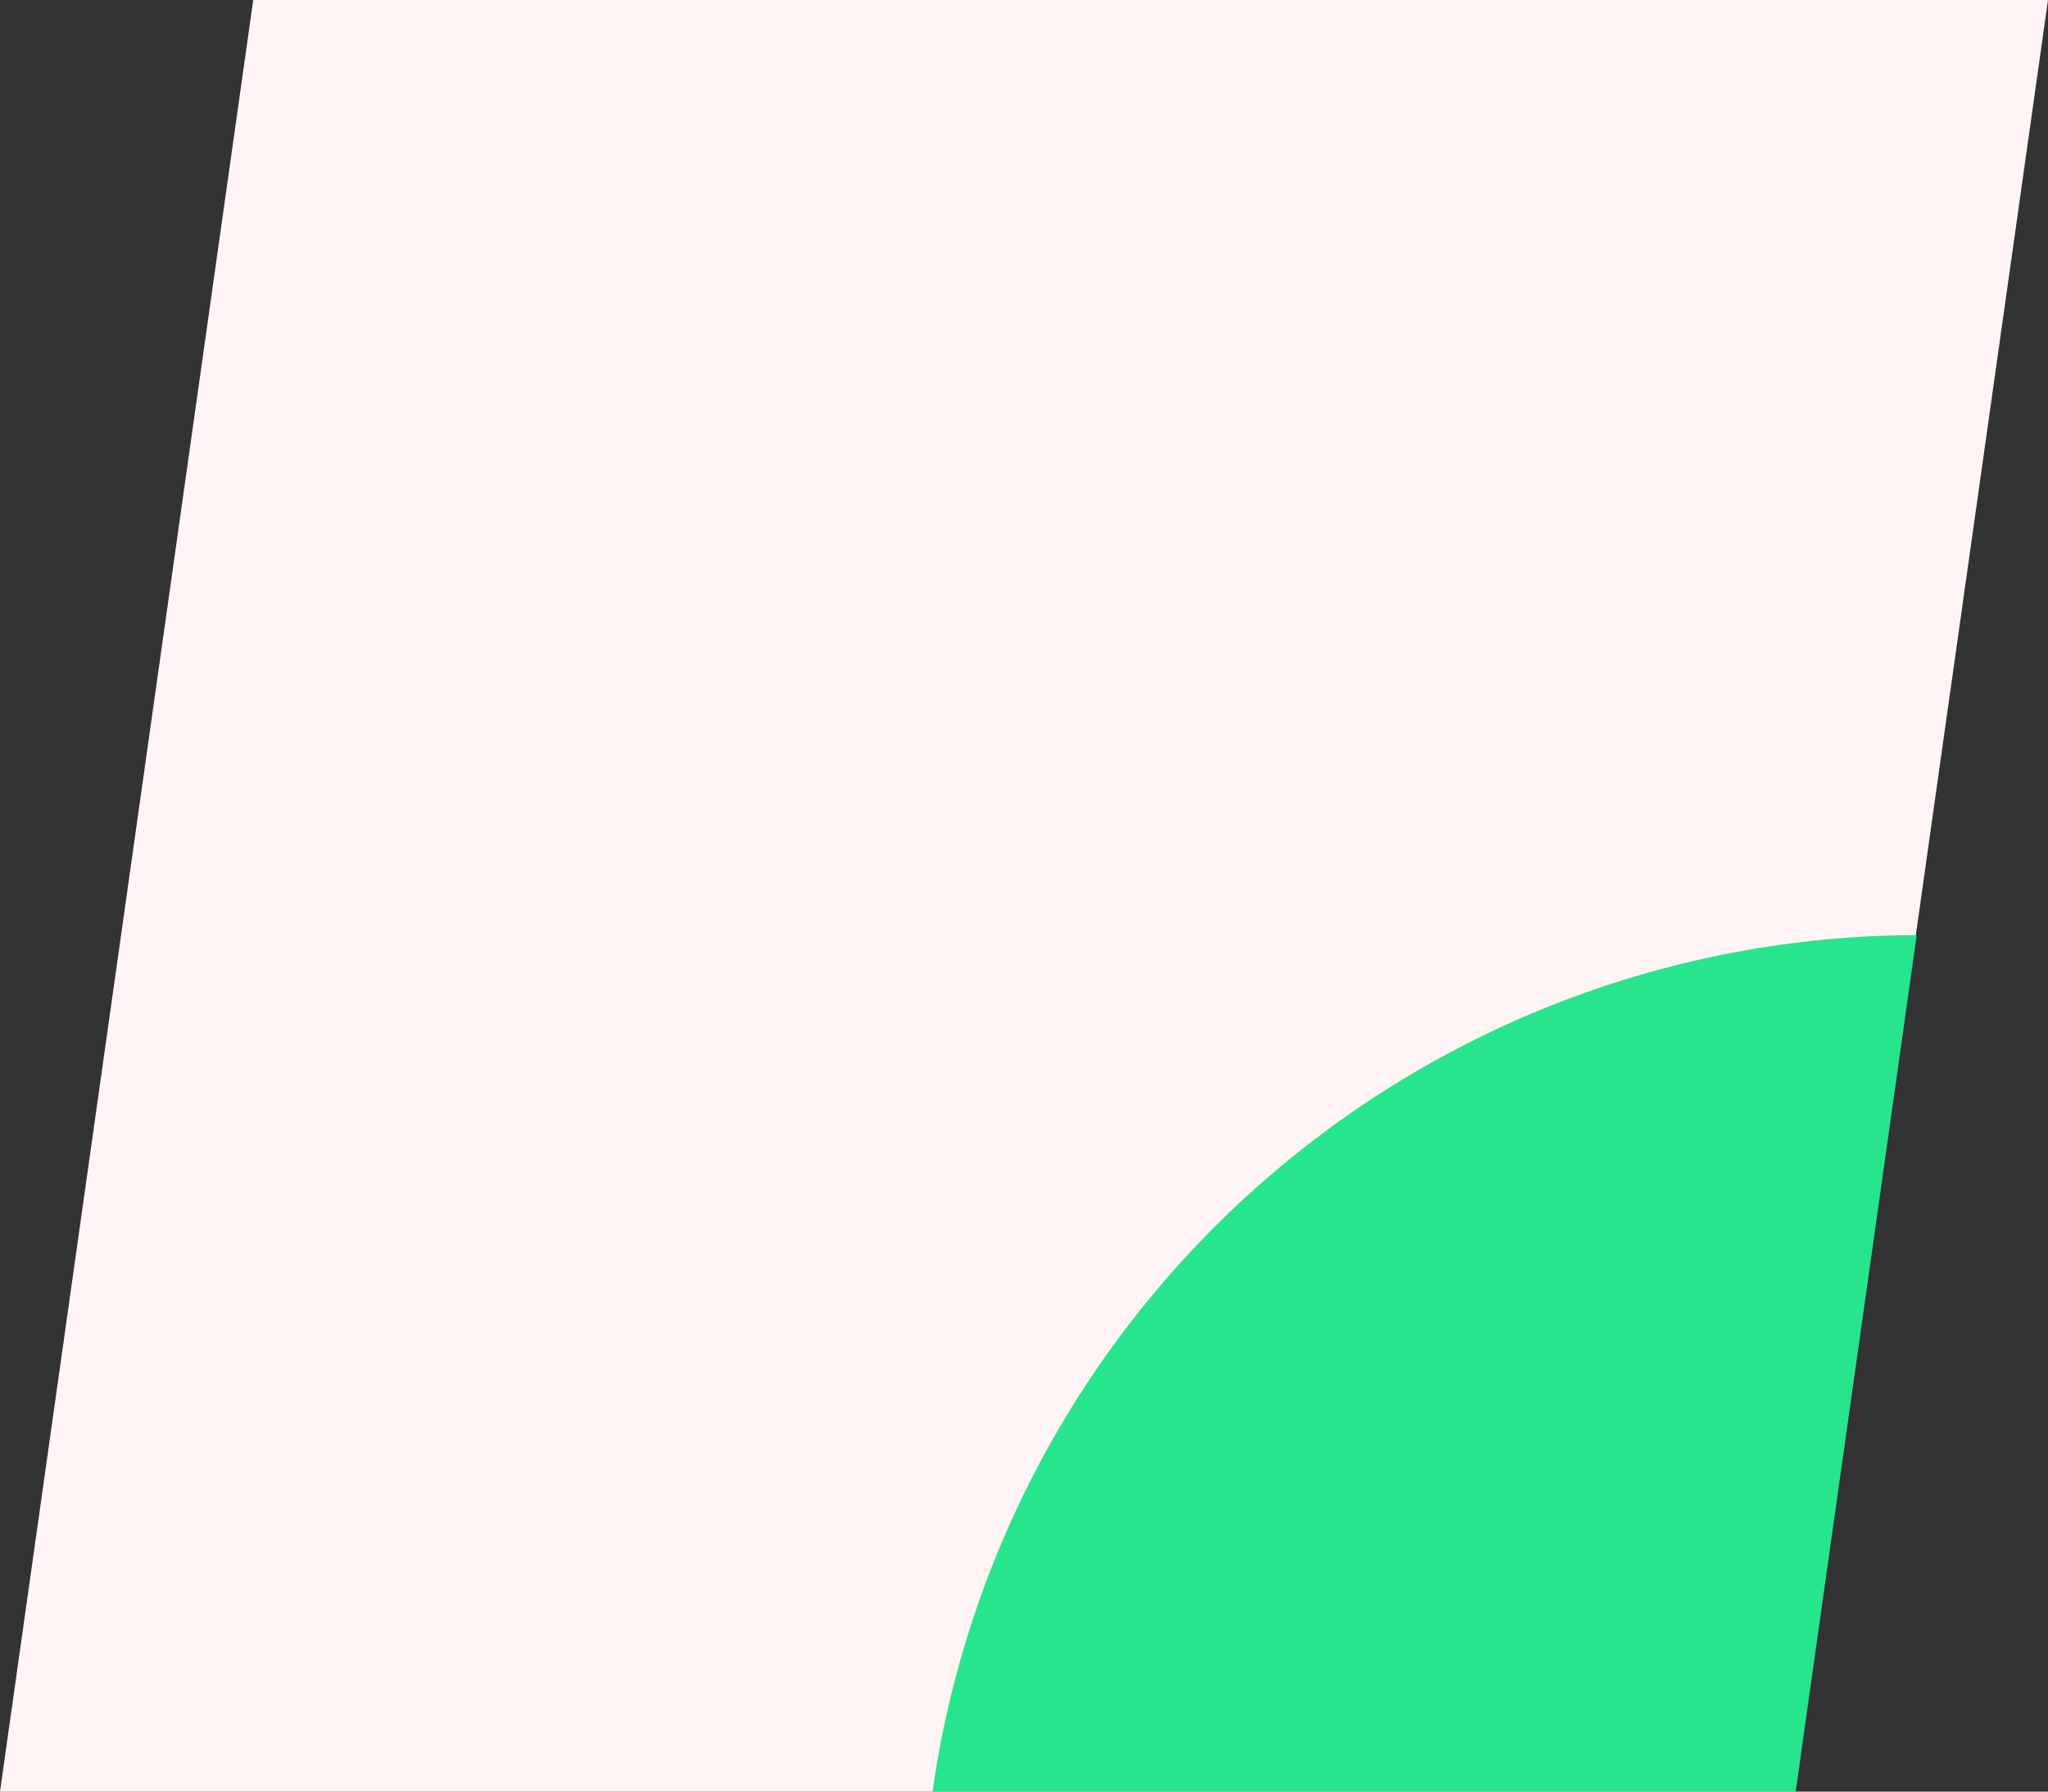
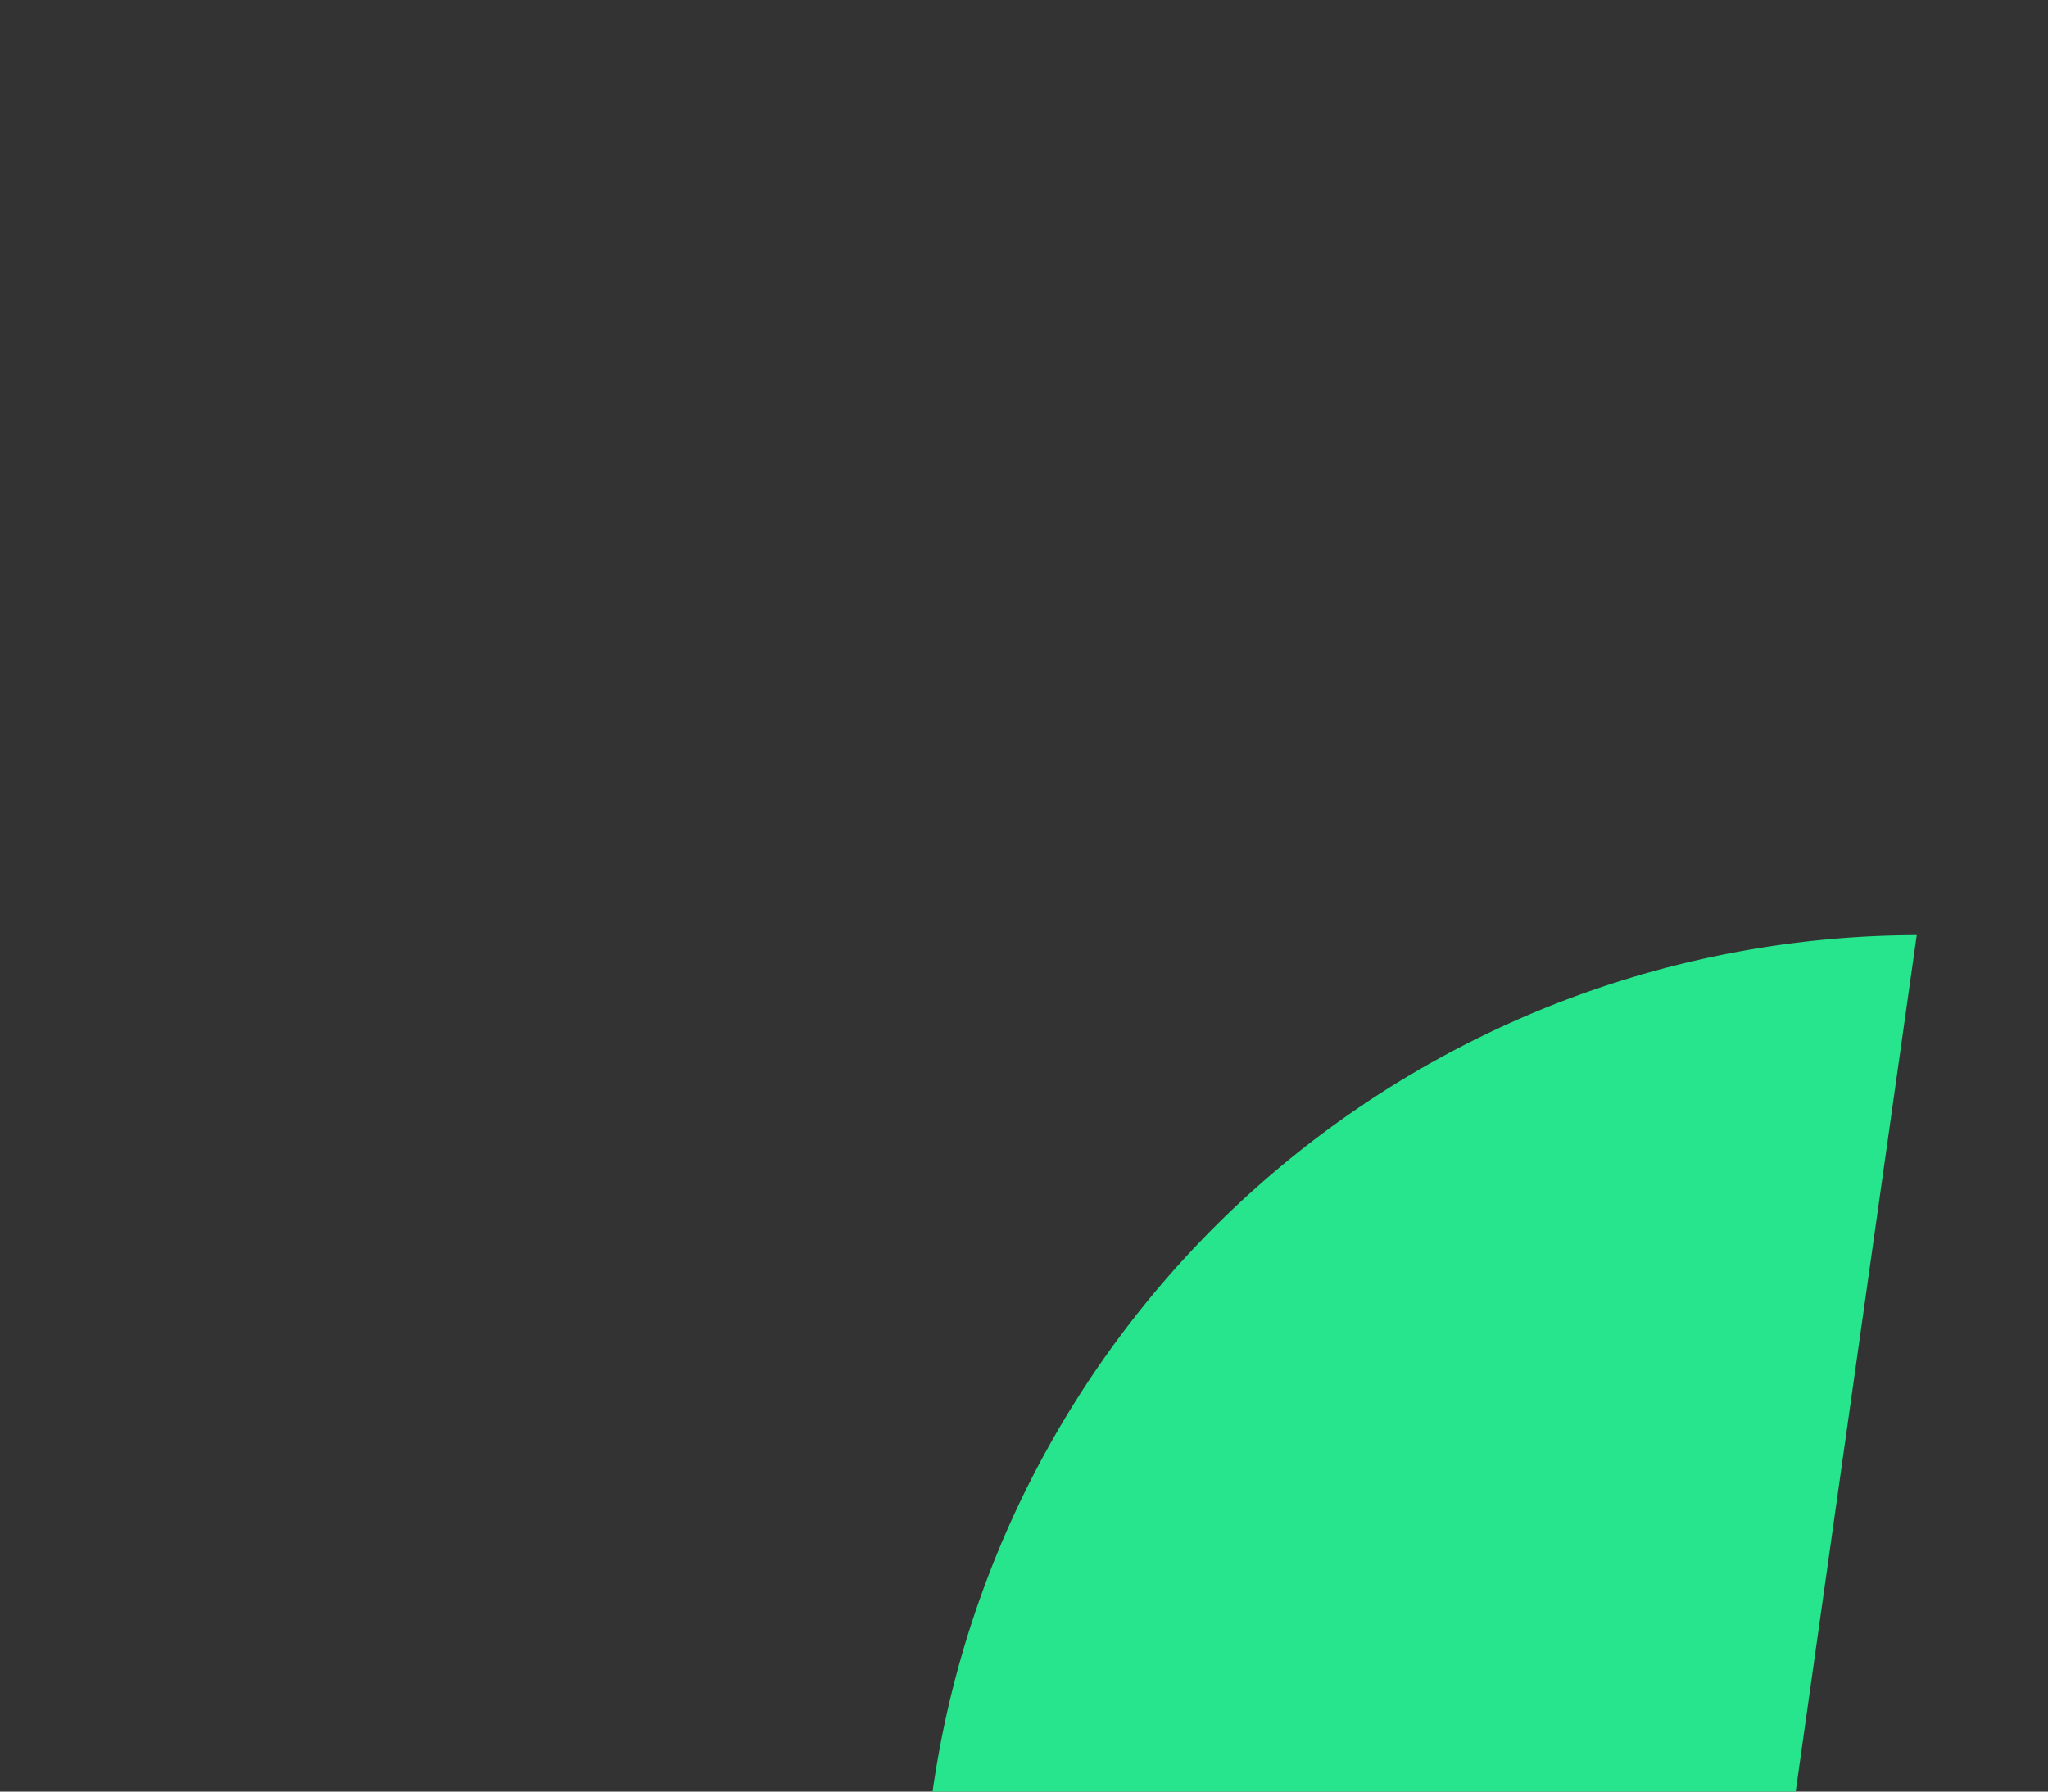
<svg xmlns="http://www.w3.org/2000/svg" id="Capa_1" data-name="Capa 1" viewBox="0 0 200 175">
  <rect x="0" y="0" width="200" height="175" fill="#333333" stroke="none" />
  <defs>
    <style>.cls-1{fill:#fff5f5;}.cls-2{fill:#27e58c;}</style>
  </defs>
-   <polygon class="cls-1" points="24.73 0 0 175 175.27 175 200 0 24.73 0" />
  <path class="cls-2" d="M187.18,91.34A97.31,97.31,0,0,0,91.07,175h84.29Z" />
</svg>